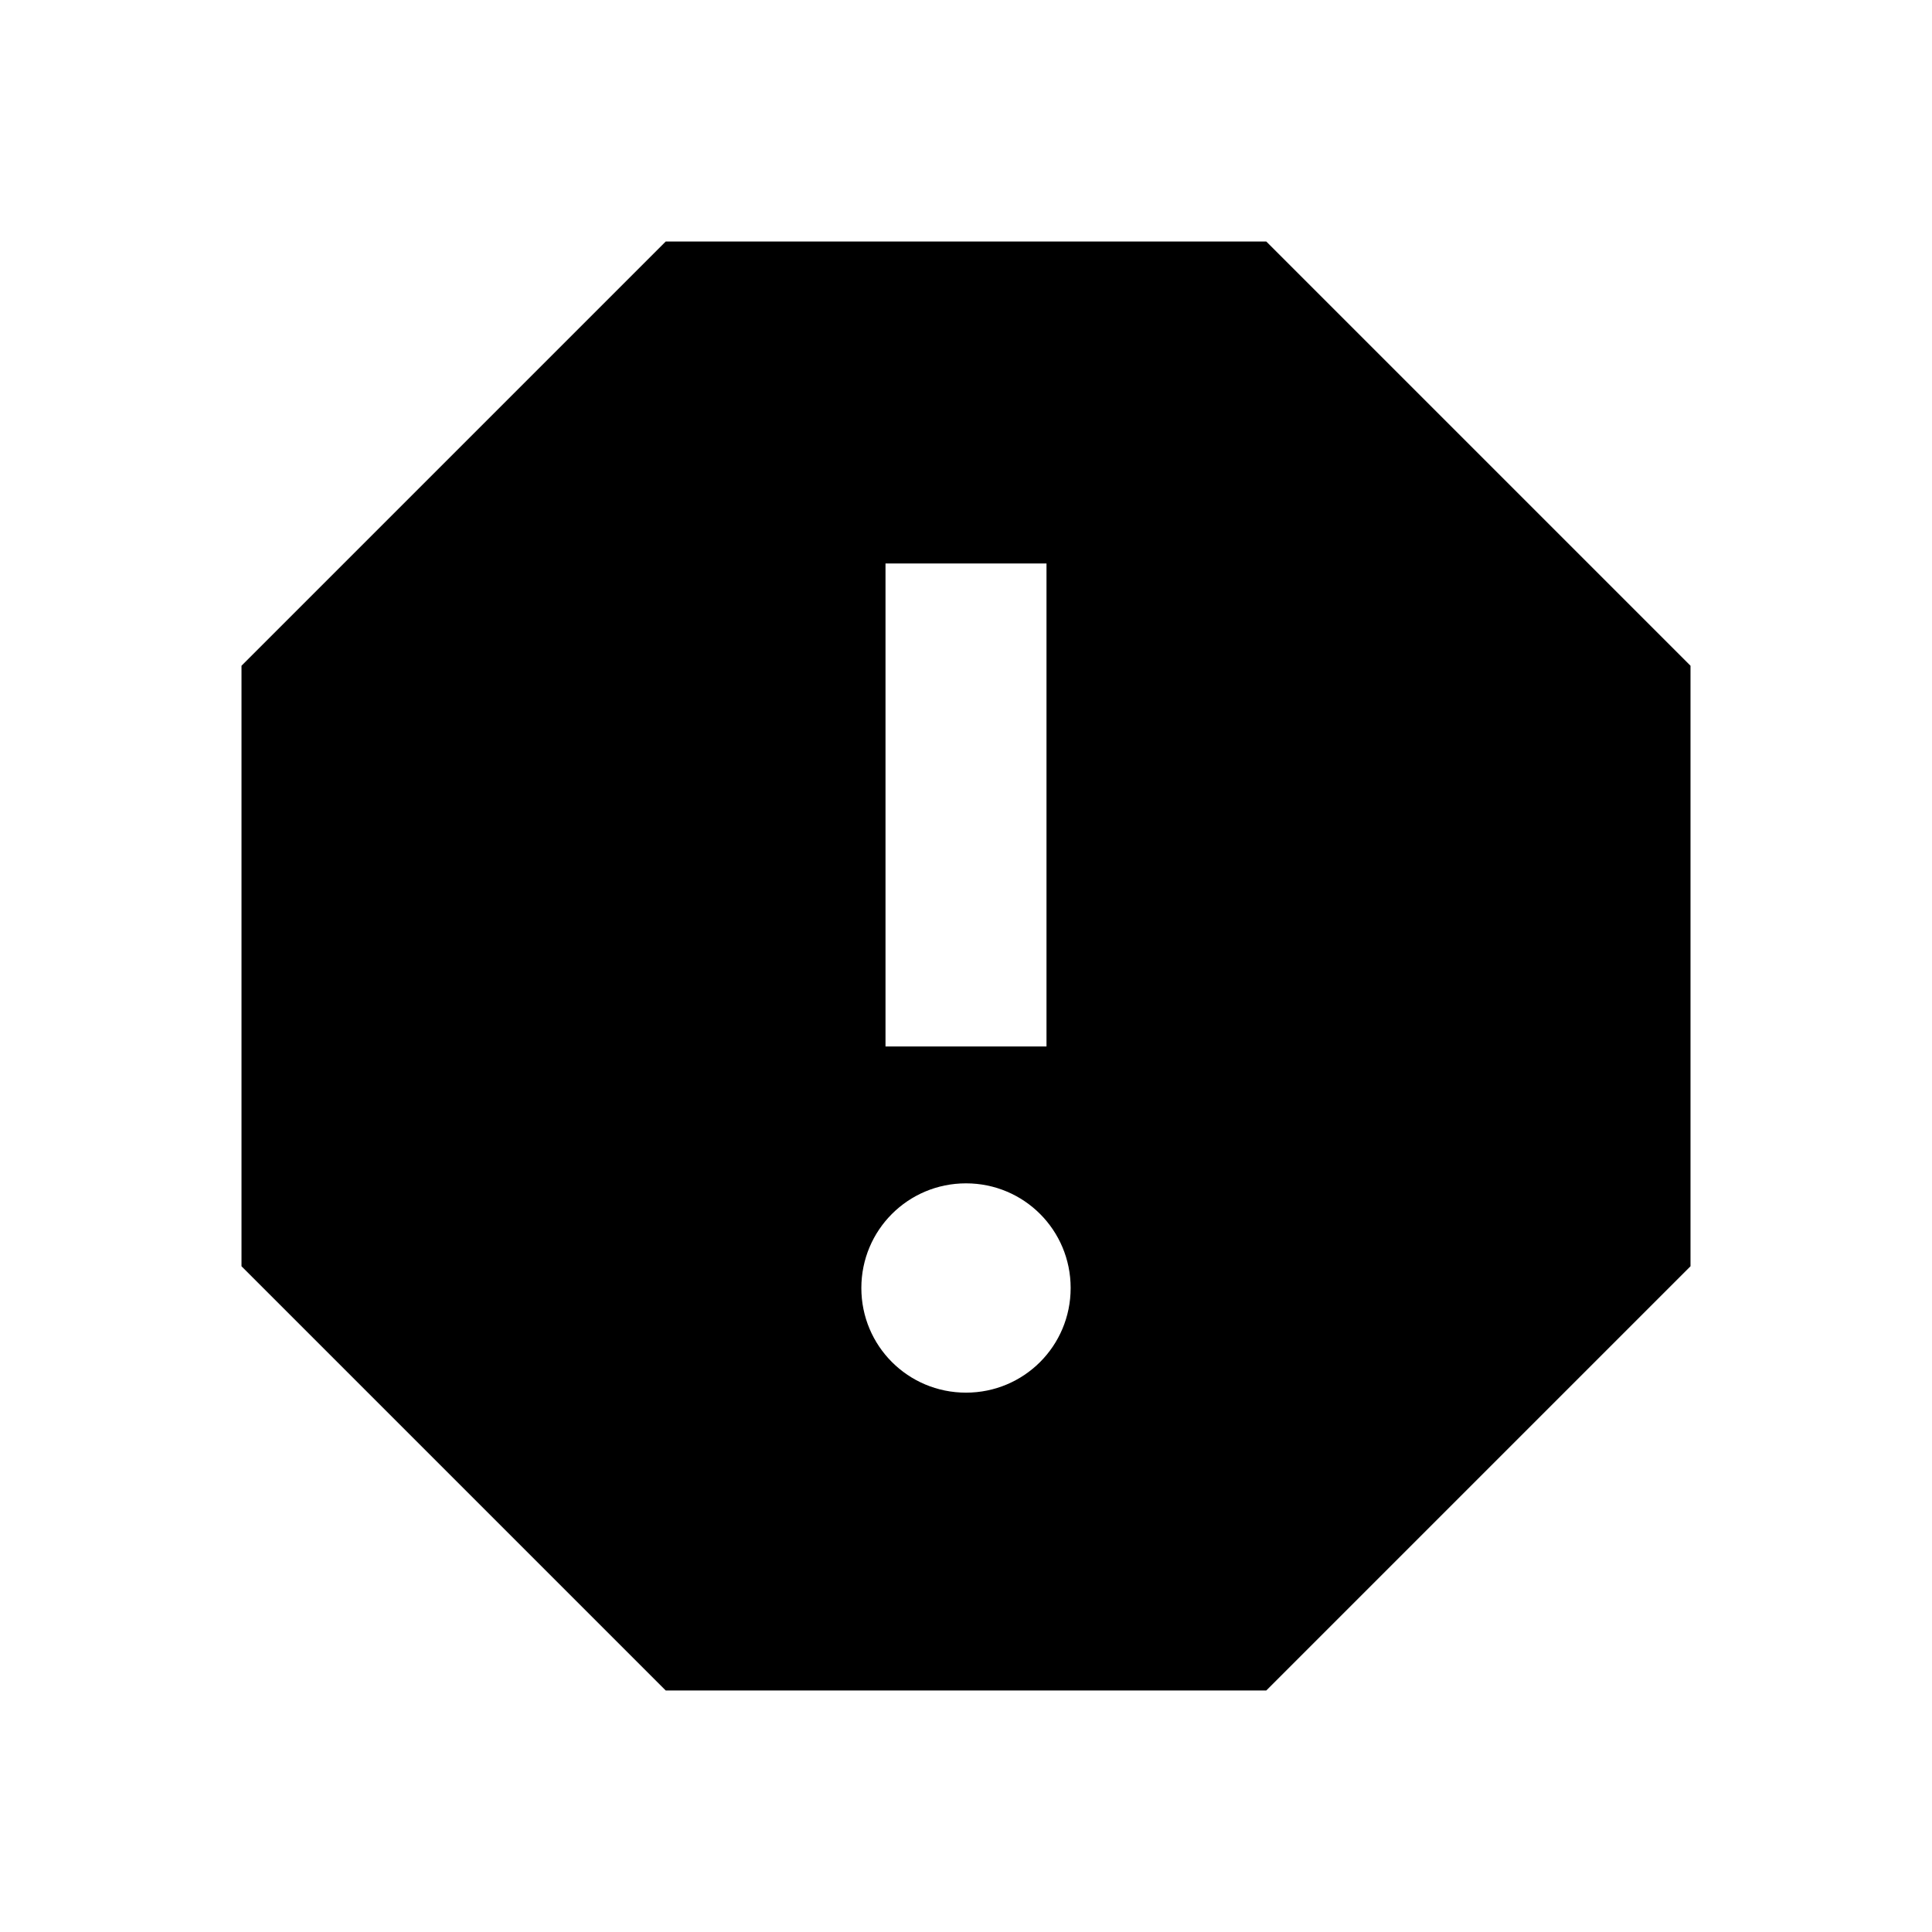
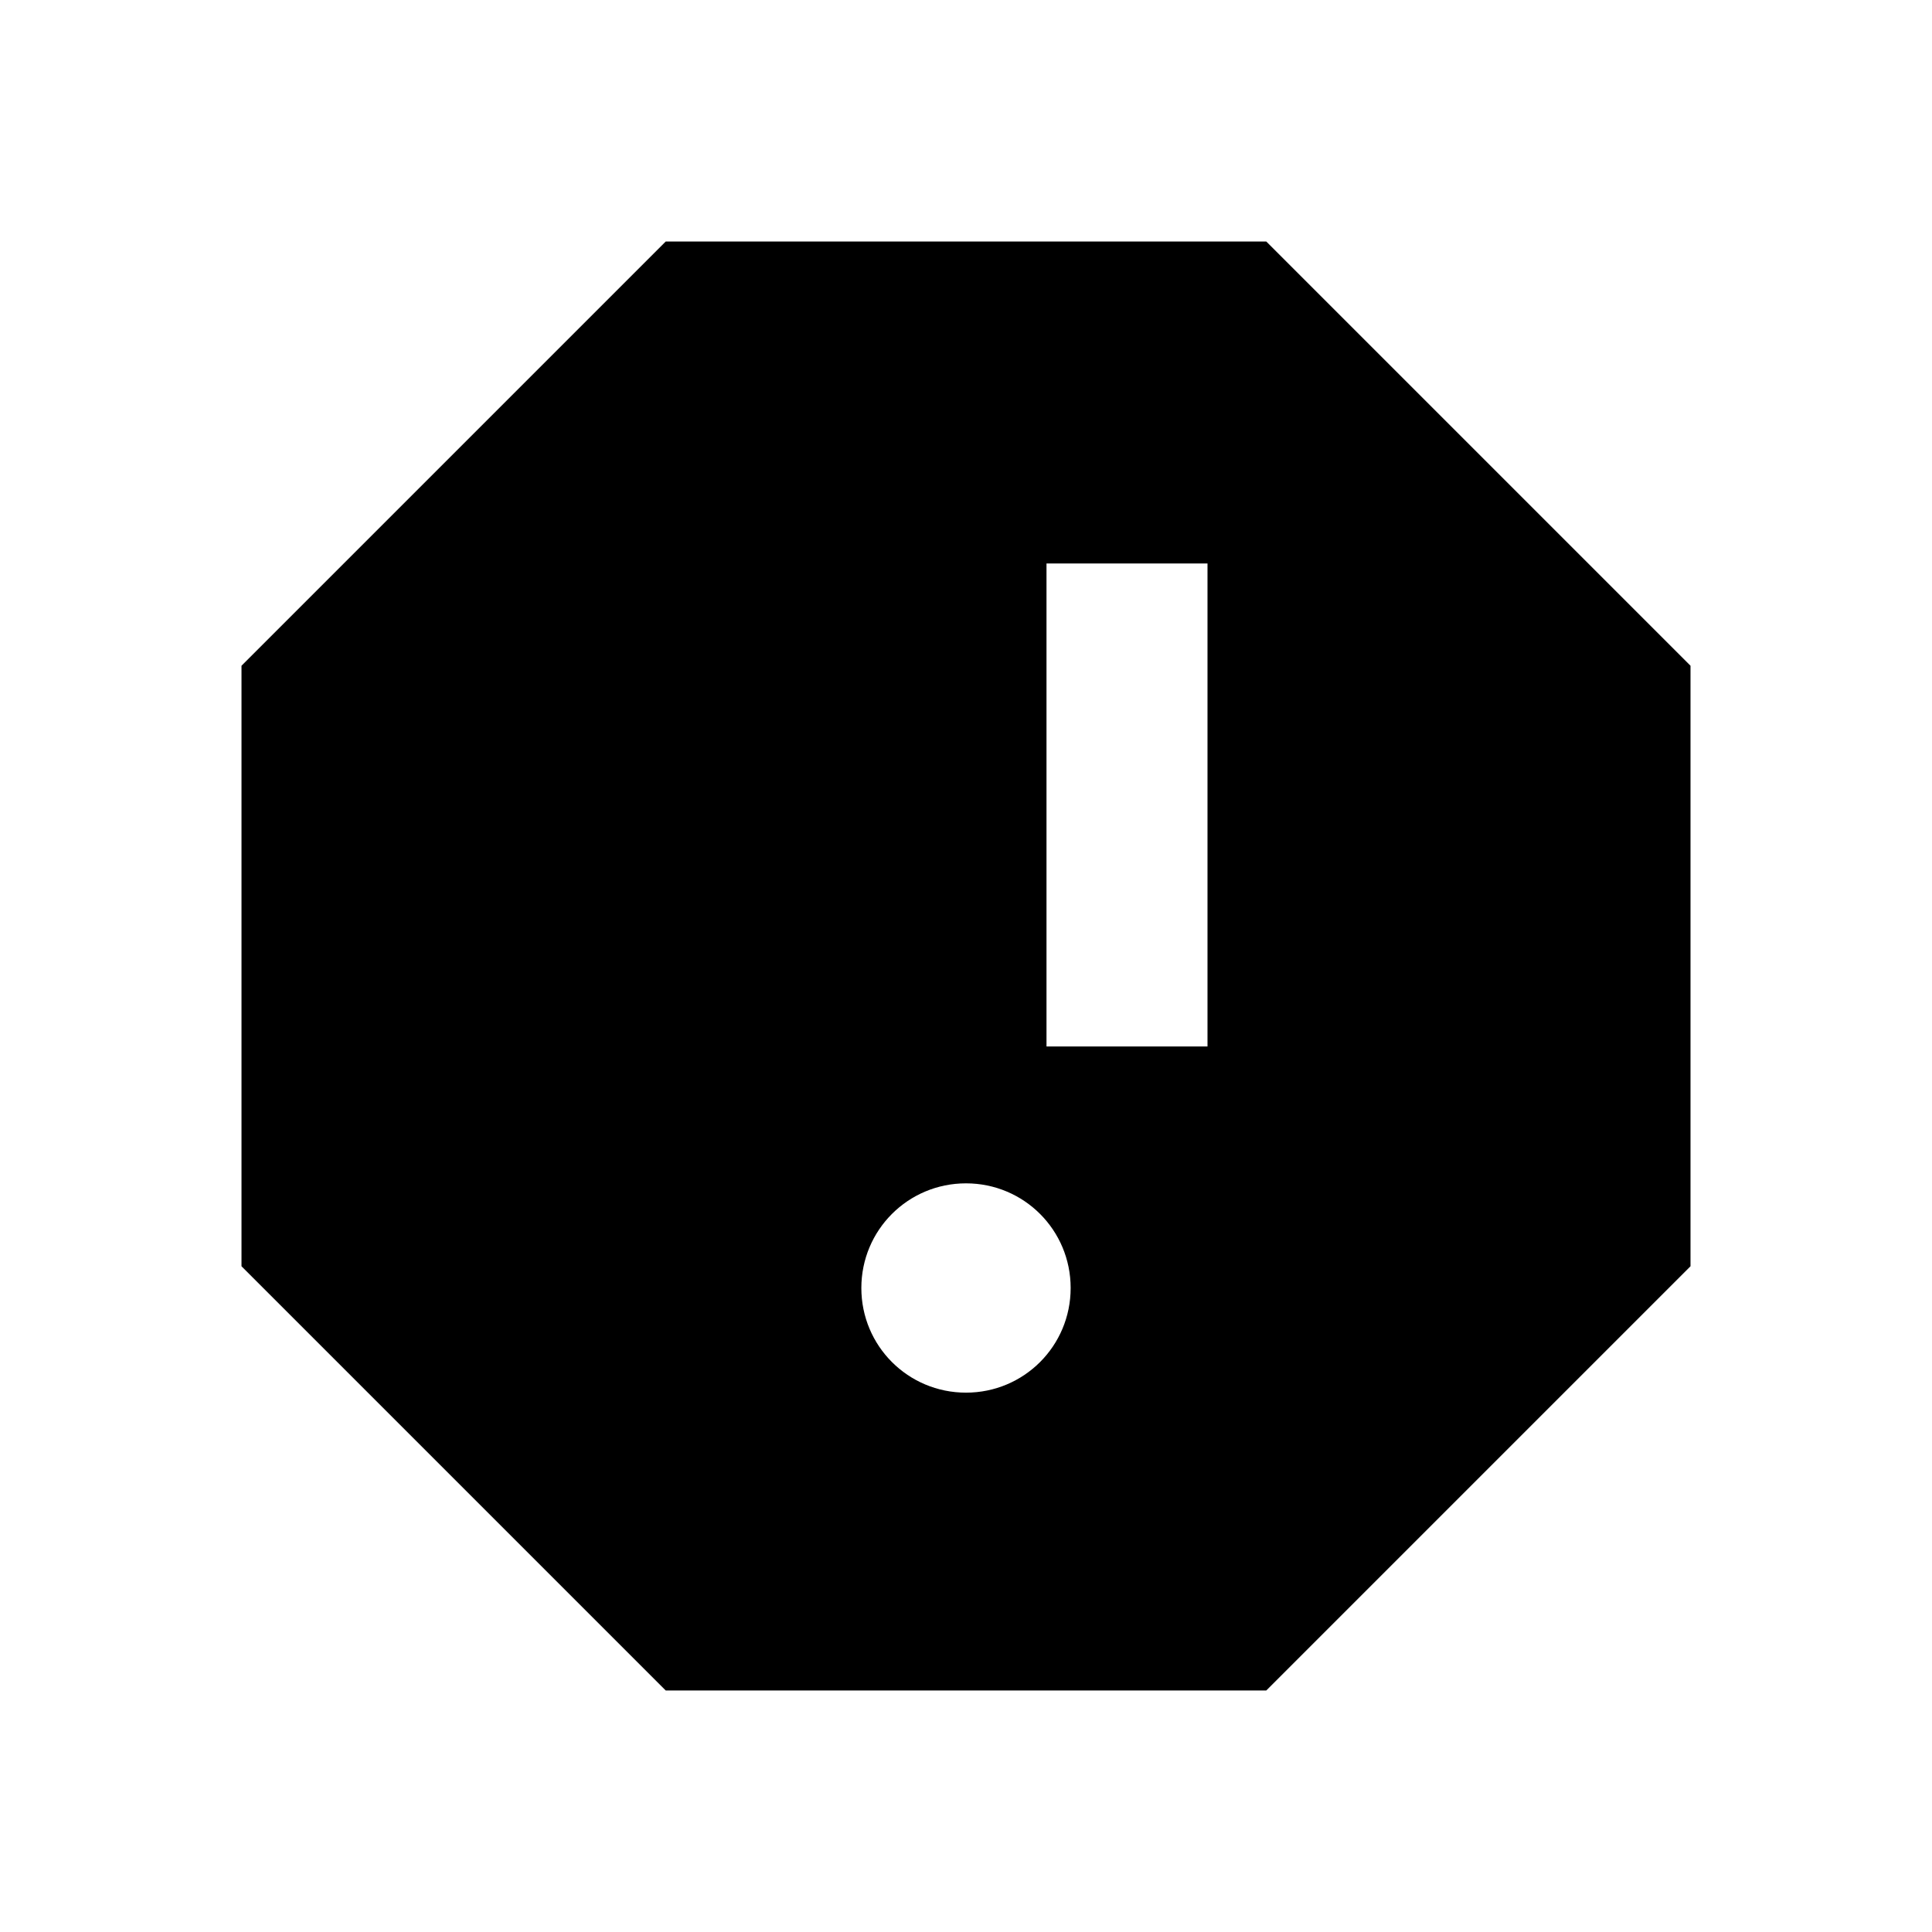
<svg xmlns="http://www.w3.org/2000/svg" width="24" height="24" viewBox="0 0 24 24">
-   <path d="M15.73 3h-7.46l-5.27 5.27v7.46l5.27 5.27h7.46l5.27-5.27v-7.46l-5.27-5.27zm-3.73 14.3c-.72 0-1.3-.58-1.3-1.3 0-.72.58-1.3 1.3-1.3.72 0 1.3.58 1.3 1.3 0 .72-.58 1.3-1.3 1.3zm1-4.3h-2v-6h2v6z" />
-   <path d="M0 0h24v24h-24z" fill="none" />
+   <path d="M15.73 3h-7.46l-5.27 5.27v7.46l5.27 5.27h7.46l5.27-5.27v-7.46l-5.27-5.27zm-3.73 14.3c-.72 0-1.3-.58-1.3-1.3 0-.72.58-1.3 1.3-1.3.72 0 1.3.58 1.3 1.3 0 .72-.58 1.3-1.3 1.3zm1-4.3v-6h2v6z" />
</svg>